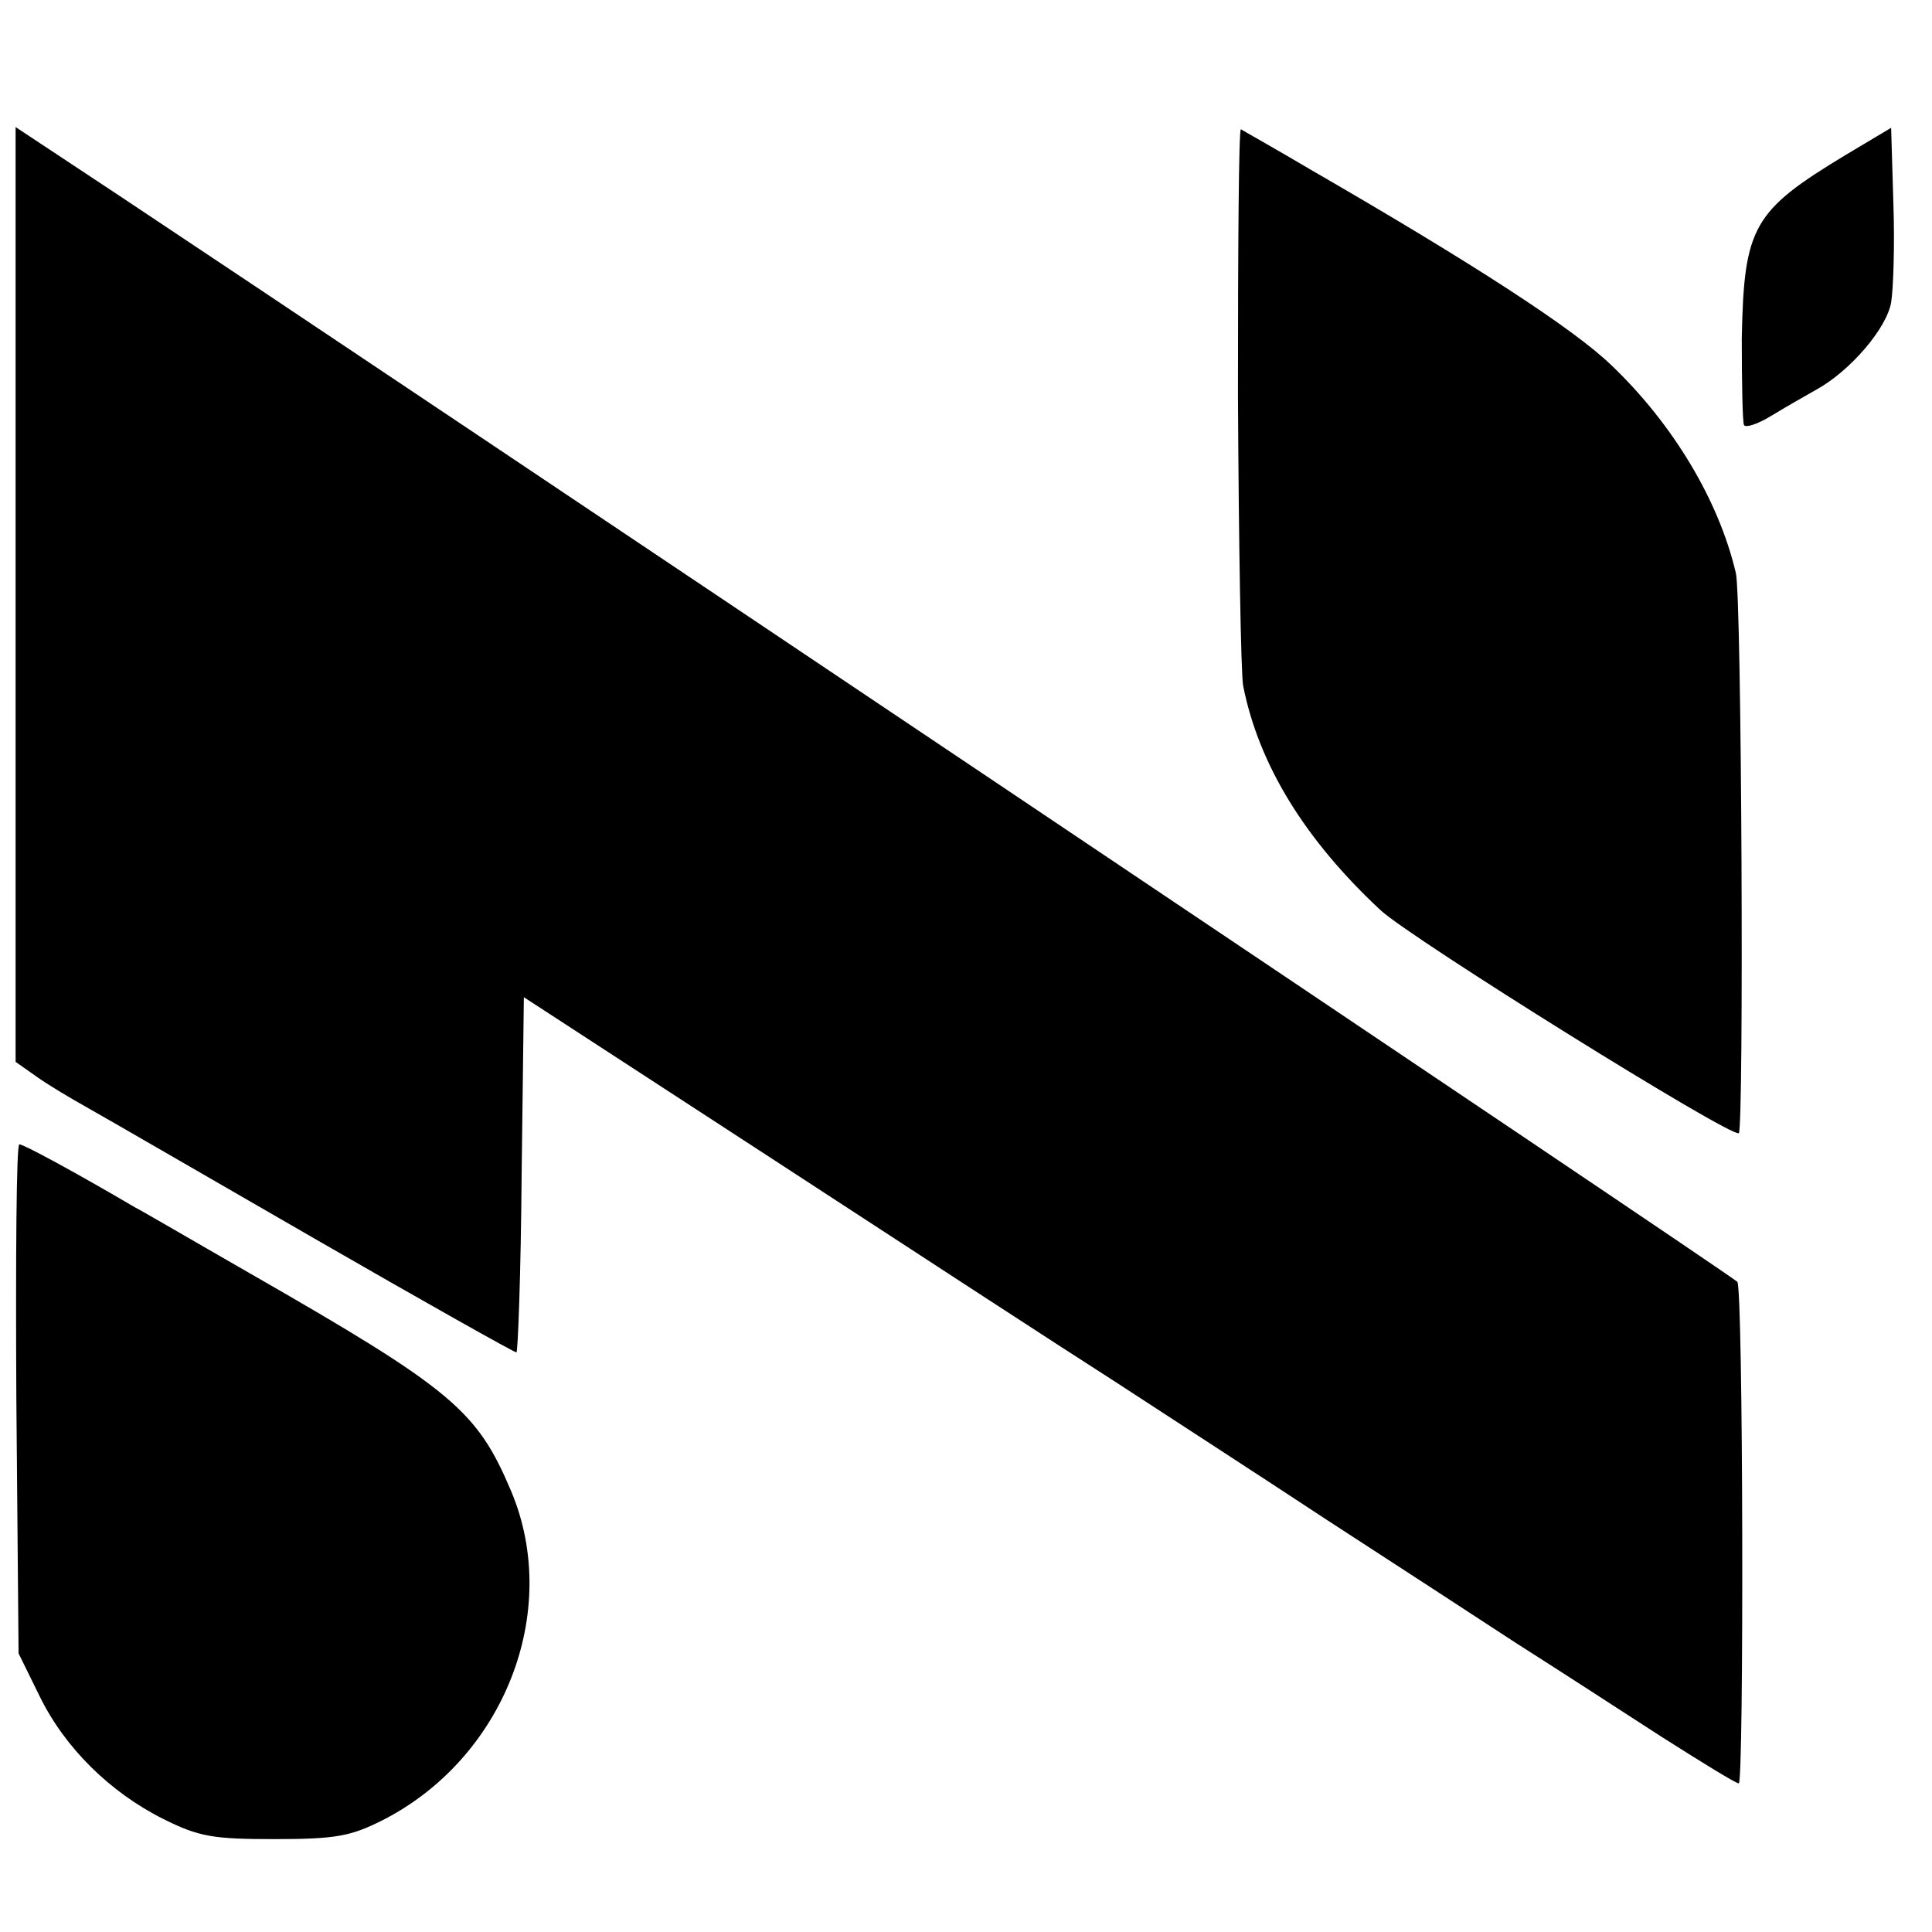
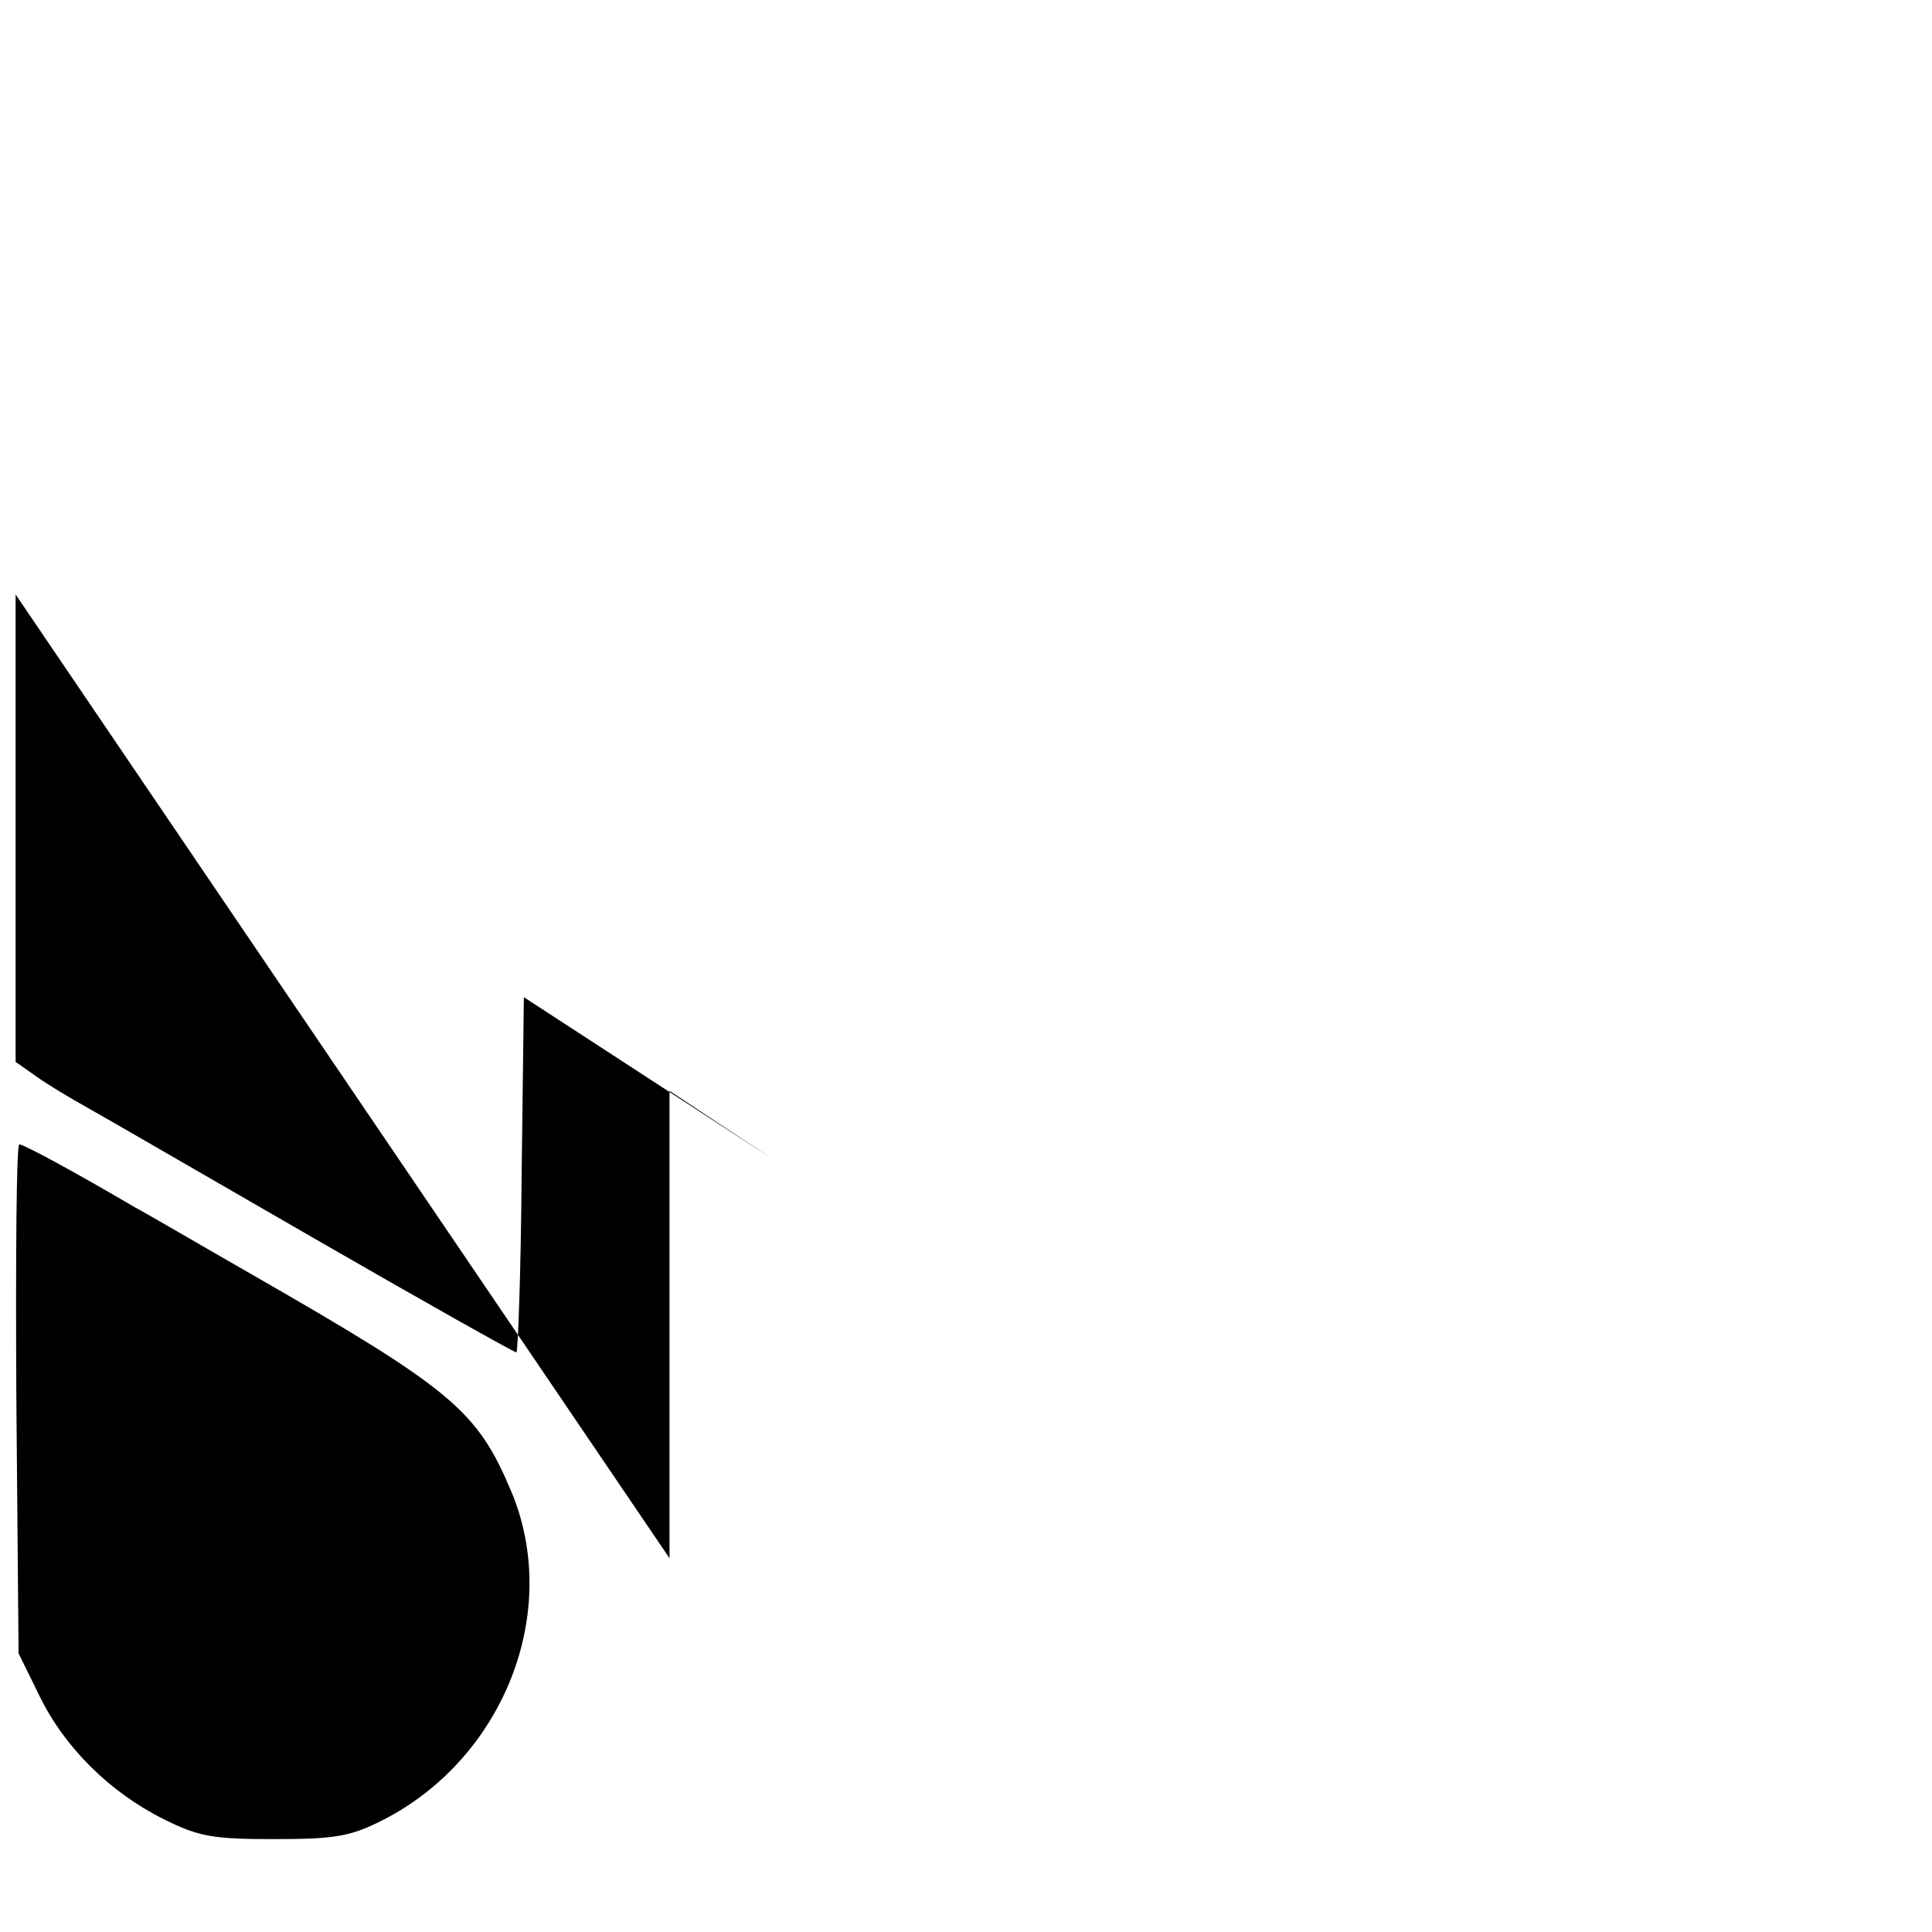
<svg xmlns="http://www.w3.org/2000/svg" version="1.0" width="260pt" height="260pt" viewBox="0 0 260 260" preserveAspectRatio="xMidYMid meet">
  <g transform="translate(0,260) scale(0.1,-0.1)" fill="#000000" stroke="none">
-     <path d="M21 1800 l0 -629 27 -19 c15 -11 47 -30 72 -44 25 -14 163 -94 307 -177 144 -83 265 -151 268 -151 2 0 6 108 7 239 l3 239 335 -218 c184 -120 391 -255 460 -299 69 -45 197 -128 285 -186 88 -57 203 -132 255 -166 52 -33 140 -90 194 -125 55 -35 102 -64 106 -64 7 0 6 667 -2 675 -8 9 -1854 1247 -2178 1462 l-139 92 0 -629z" />
-     <path d="M1666 2067 c1 -199 4 -375 7 -390 21 -106 83 -207 185 -302 41 -38 471 -306 482 -300 7 4 4 724 -4 754 -23 98 -85 201 -168 280 -51 49 -185 136 -403 262 -49 29 -92 53 -95 55 -3 1 -4 -161 -4 -359z" />
-     <path d="M2483 2391 c-124 -75 -136 -96 -139 -246 0 -60 1 -113 3 -117 2 -4 18 1 36 12 18 11 46 27 62 36 45 25 94 82 100 117 3 18 5 78 3 134 l-3 101 -62 -37z" />
+     <path d="M21 1800 l0 -629 27 -19 c15 -11 47 -30 72 -44 25 -14 163 -94 307 -177 144 -83 265 -151 268 -151 2 0 6 108 7 239 l3 239 335 -218 l-139 92 0 -629z" />
    <path d="M22 718 l3 -343 28 -57 c34 -70 95 -130 167 -166 48 -24 67 -27 150 -27 82 0 102 4 144 25 164 83 242 281 174 443 -46 109 -79 137 -351 293 -75 43 -145 84 -155 89 -80 47 -150 85 -156 85 -4 0 -5 -154 -4 -342z" />
  </g>
</svg>